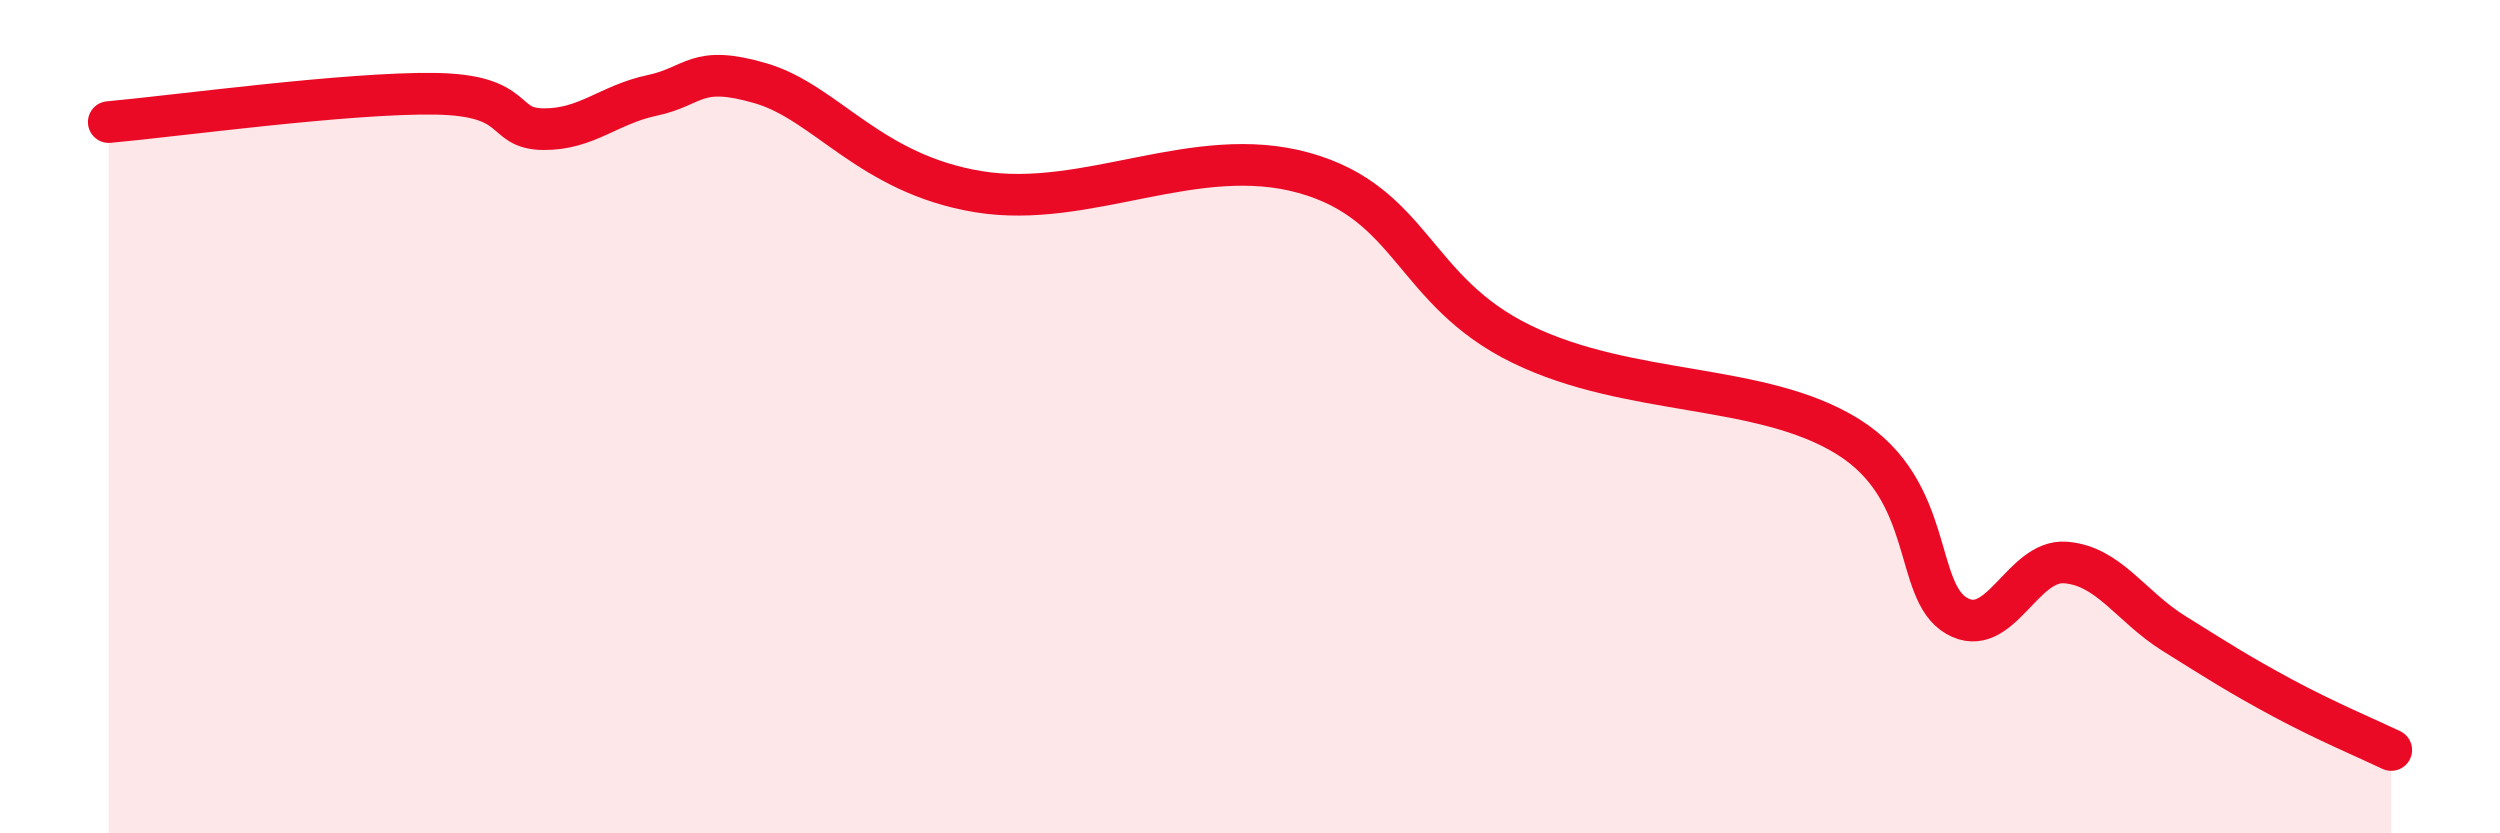
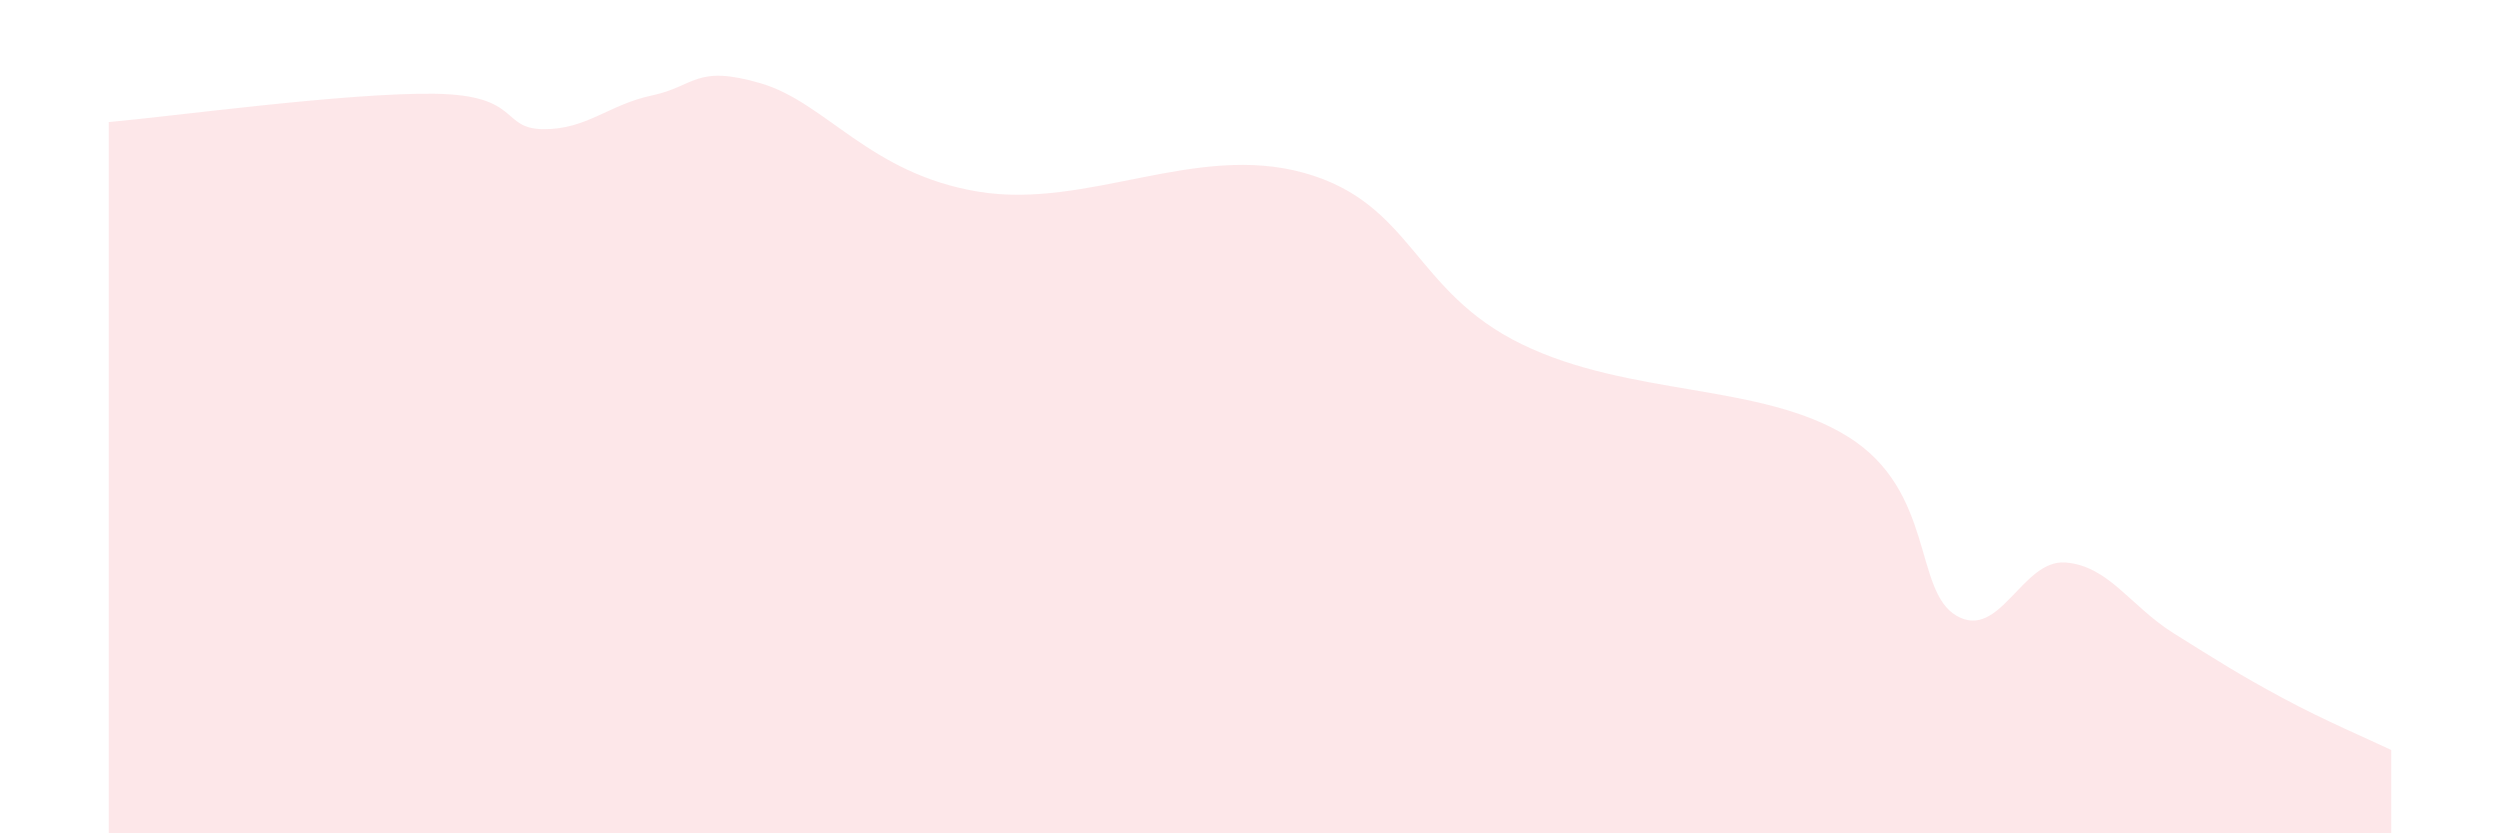
<svg xmlns="http://www.w3.org/2000/svg" width="60" height="20" viewBox="0 0 60 20">
  <path d="M 2.61,2.93 C 4.17,2.79 8.34,2.22 10.43,2.25 C 12.52,2.28 12,3.09 13.04,3.1 C 14.08,3.11 14.61,2.51 15.65,2.29 C 16.69,2.07 16.69,1.54 18.26,2 C 19.83,2.46 20.87,4.17 23.48,4.6 C 26.09,5.03 28.69,3.42 31.3,4.15 C 33.91,4.88 33.91,6.99 36.52,8.26 C 39.13,9.53 42.26,9.18 44.35,10.48 C 46.44,11.78 45.92,14.18 46.96,14.78 C 48,15.38 48.53,13.42 49.57,13.5 C 50.61,13.58 51.13,14.55 52.17,15.2 C 53.21,15.85 53.74,16.19 54.78,16.75 C 55.82,17.31 56.87,17.75 57.39,18L57.39 20L2.61 20Z" fill="#EB0A25" opacity="0.1" stroke-linecap="round" stroke-linejoin="round" />
-   <path d="M 2.61,2.93 C 4.17,2.79 8.34,2.22 10.43,2.25 C 12.52,2.28 12,3.09 13.04,3.1 C 14.08,3.11 14.61,2.51 15.65,2.29 C 16.69,2.07 16.69,1.54 18.26,2 C 19.83,2.46 20.87,4.17 23.48,4.6 C 26.09,5.03 28.69,3.42 31.3,4.15 C 33.91,4.88 33.91,6.99 36.52,8.26 C 39.13,9.53 42.26,9.18 44.35,10.48 C 46.44,11.78 45.92,14.18 46.96,14.78 C 48,15.38 48.53,13.42 49.57,13.5 C 50.61,13.58 51.13,14.55 52.17,15.2 C 53.21,15.85 53.74,16.19 54.78,16.75 C 55.82,17.31 56.87,17.75 57.39,18" stroke="#EB0A25" stroke-width="1" fill="none" stroke-linecap="round" stroke-linejoin="round" />
</svg>